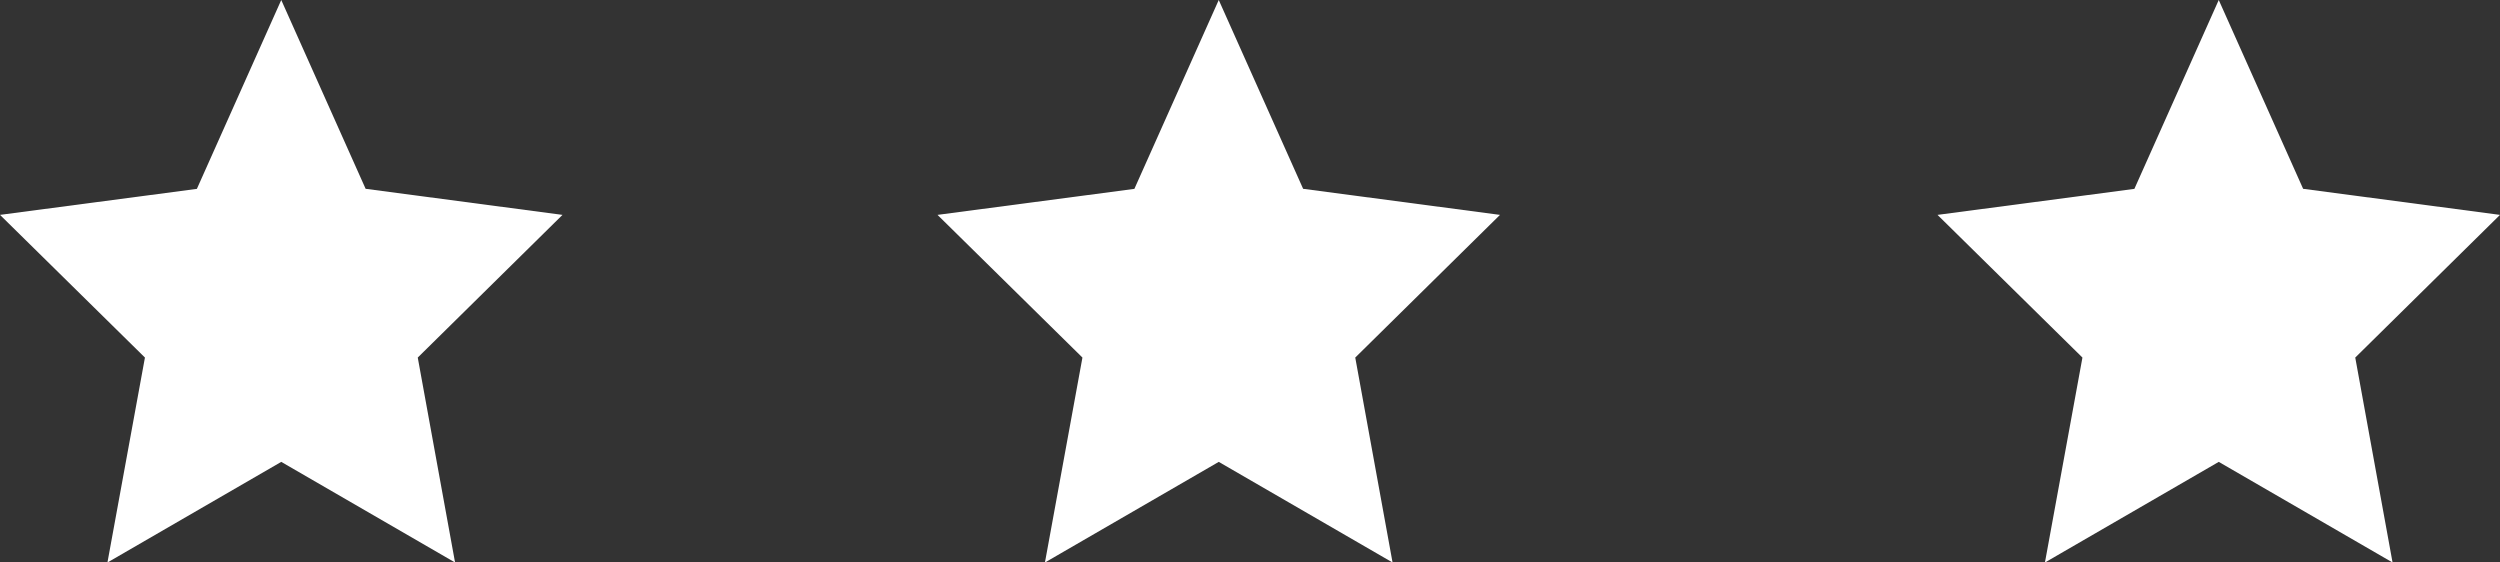
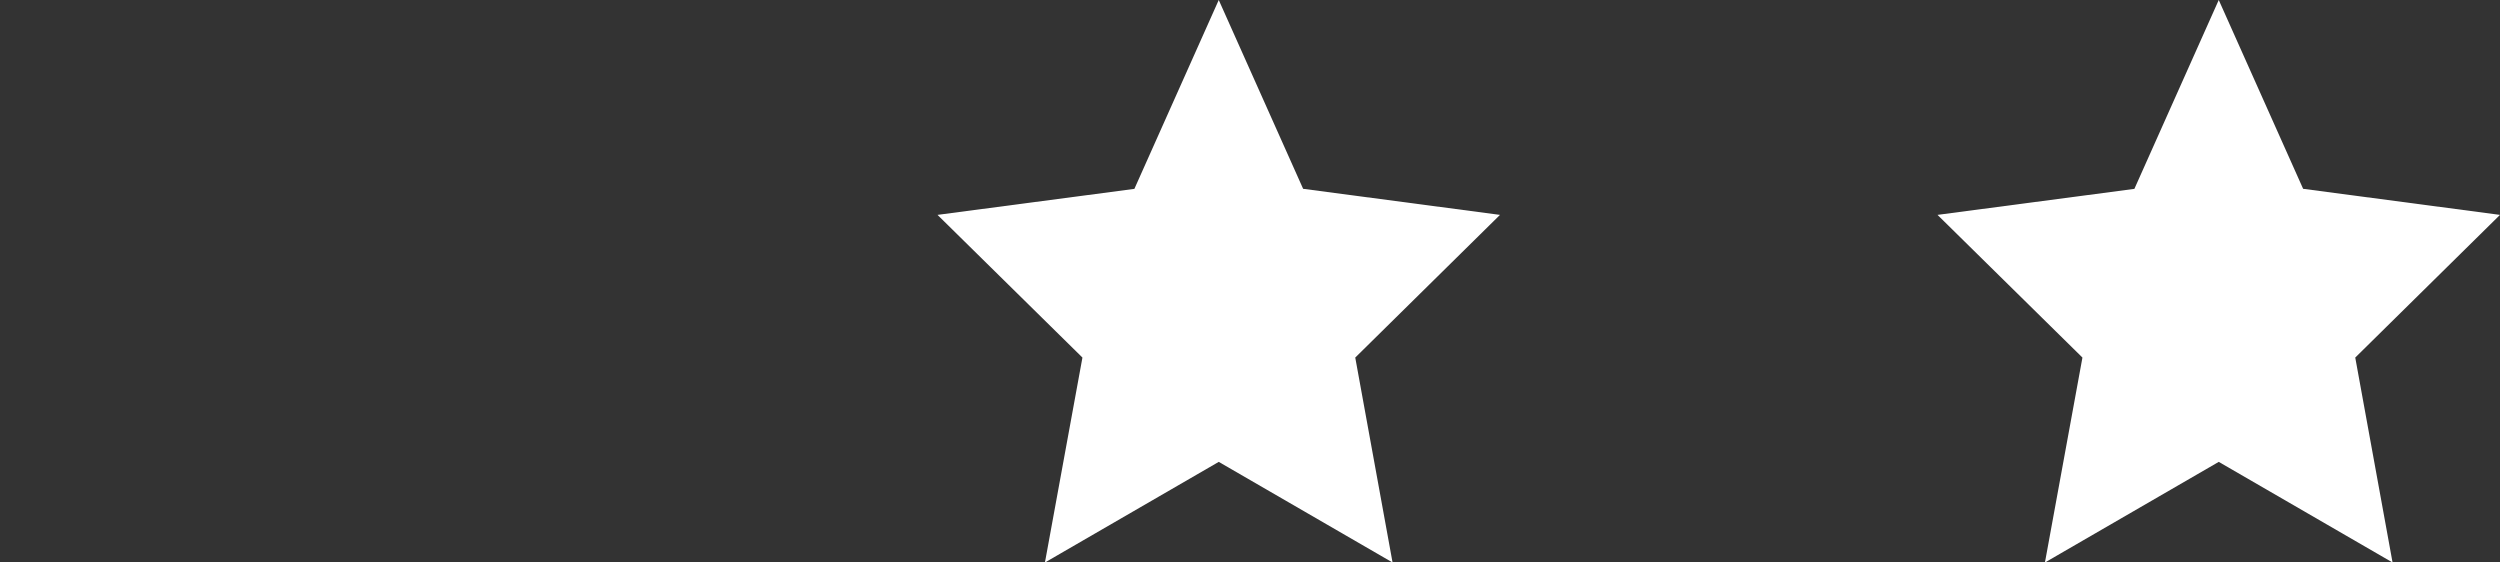
<svg xmlns="http://www.w3.org/2000/svg" width="40" height="9" viewBox="0 0 40 9">
  <rect x="0" y="0" width="40" height="9" fill="#333333" stroke="none" />
  <g id="Grupo_816" data-name="Grupo 816" transform="translate(-1001.207 -1378.605)">
-     <path id="Polígono_9" data-name="Polígono 9" d="M4.5,0,5.85,3.021,9,3.438,6.684,5.721,7.281,9,4.5,7.39,1.719,9l.6-3.279L0,3.438l3.15-.416Z" transform="translate(1001.207 1378.605)" fill="#fff" />
    <path id="Polígono_10" data-name="Polígono 10" d="M4.5,0,5.85,3.021,9,3.438,6.684,5.721,7.281,9,4.5,7.39,1.719,9l.6-3.279L0,3.438l3.15-.416Z" transform="translate(1016.207 1378.605)" fill="#fff" />
    <path id="Polígono_11" data-name="Polígono 11" d="M4.5,0,5.85,3.021,9,3.438,6.684,5.721,7.281,9,4.5,7.39,1.719,9l.6-3.279L0,3.438l3.15-.416Z" transform="translate(1032.207 1378.605)" fill="#fff" />
  </g>
</svg>